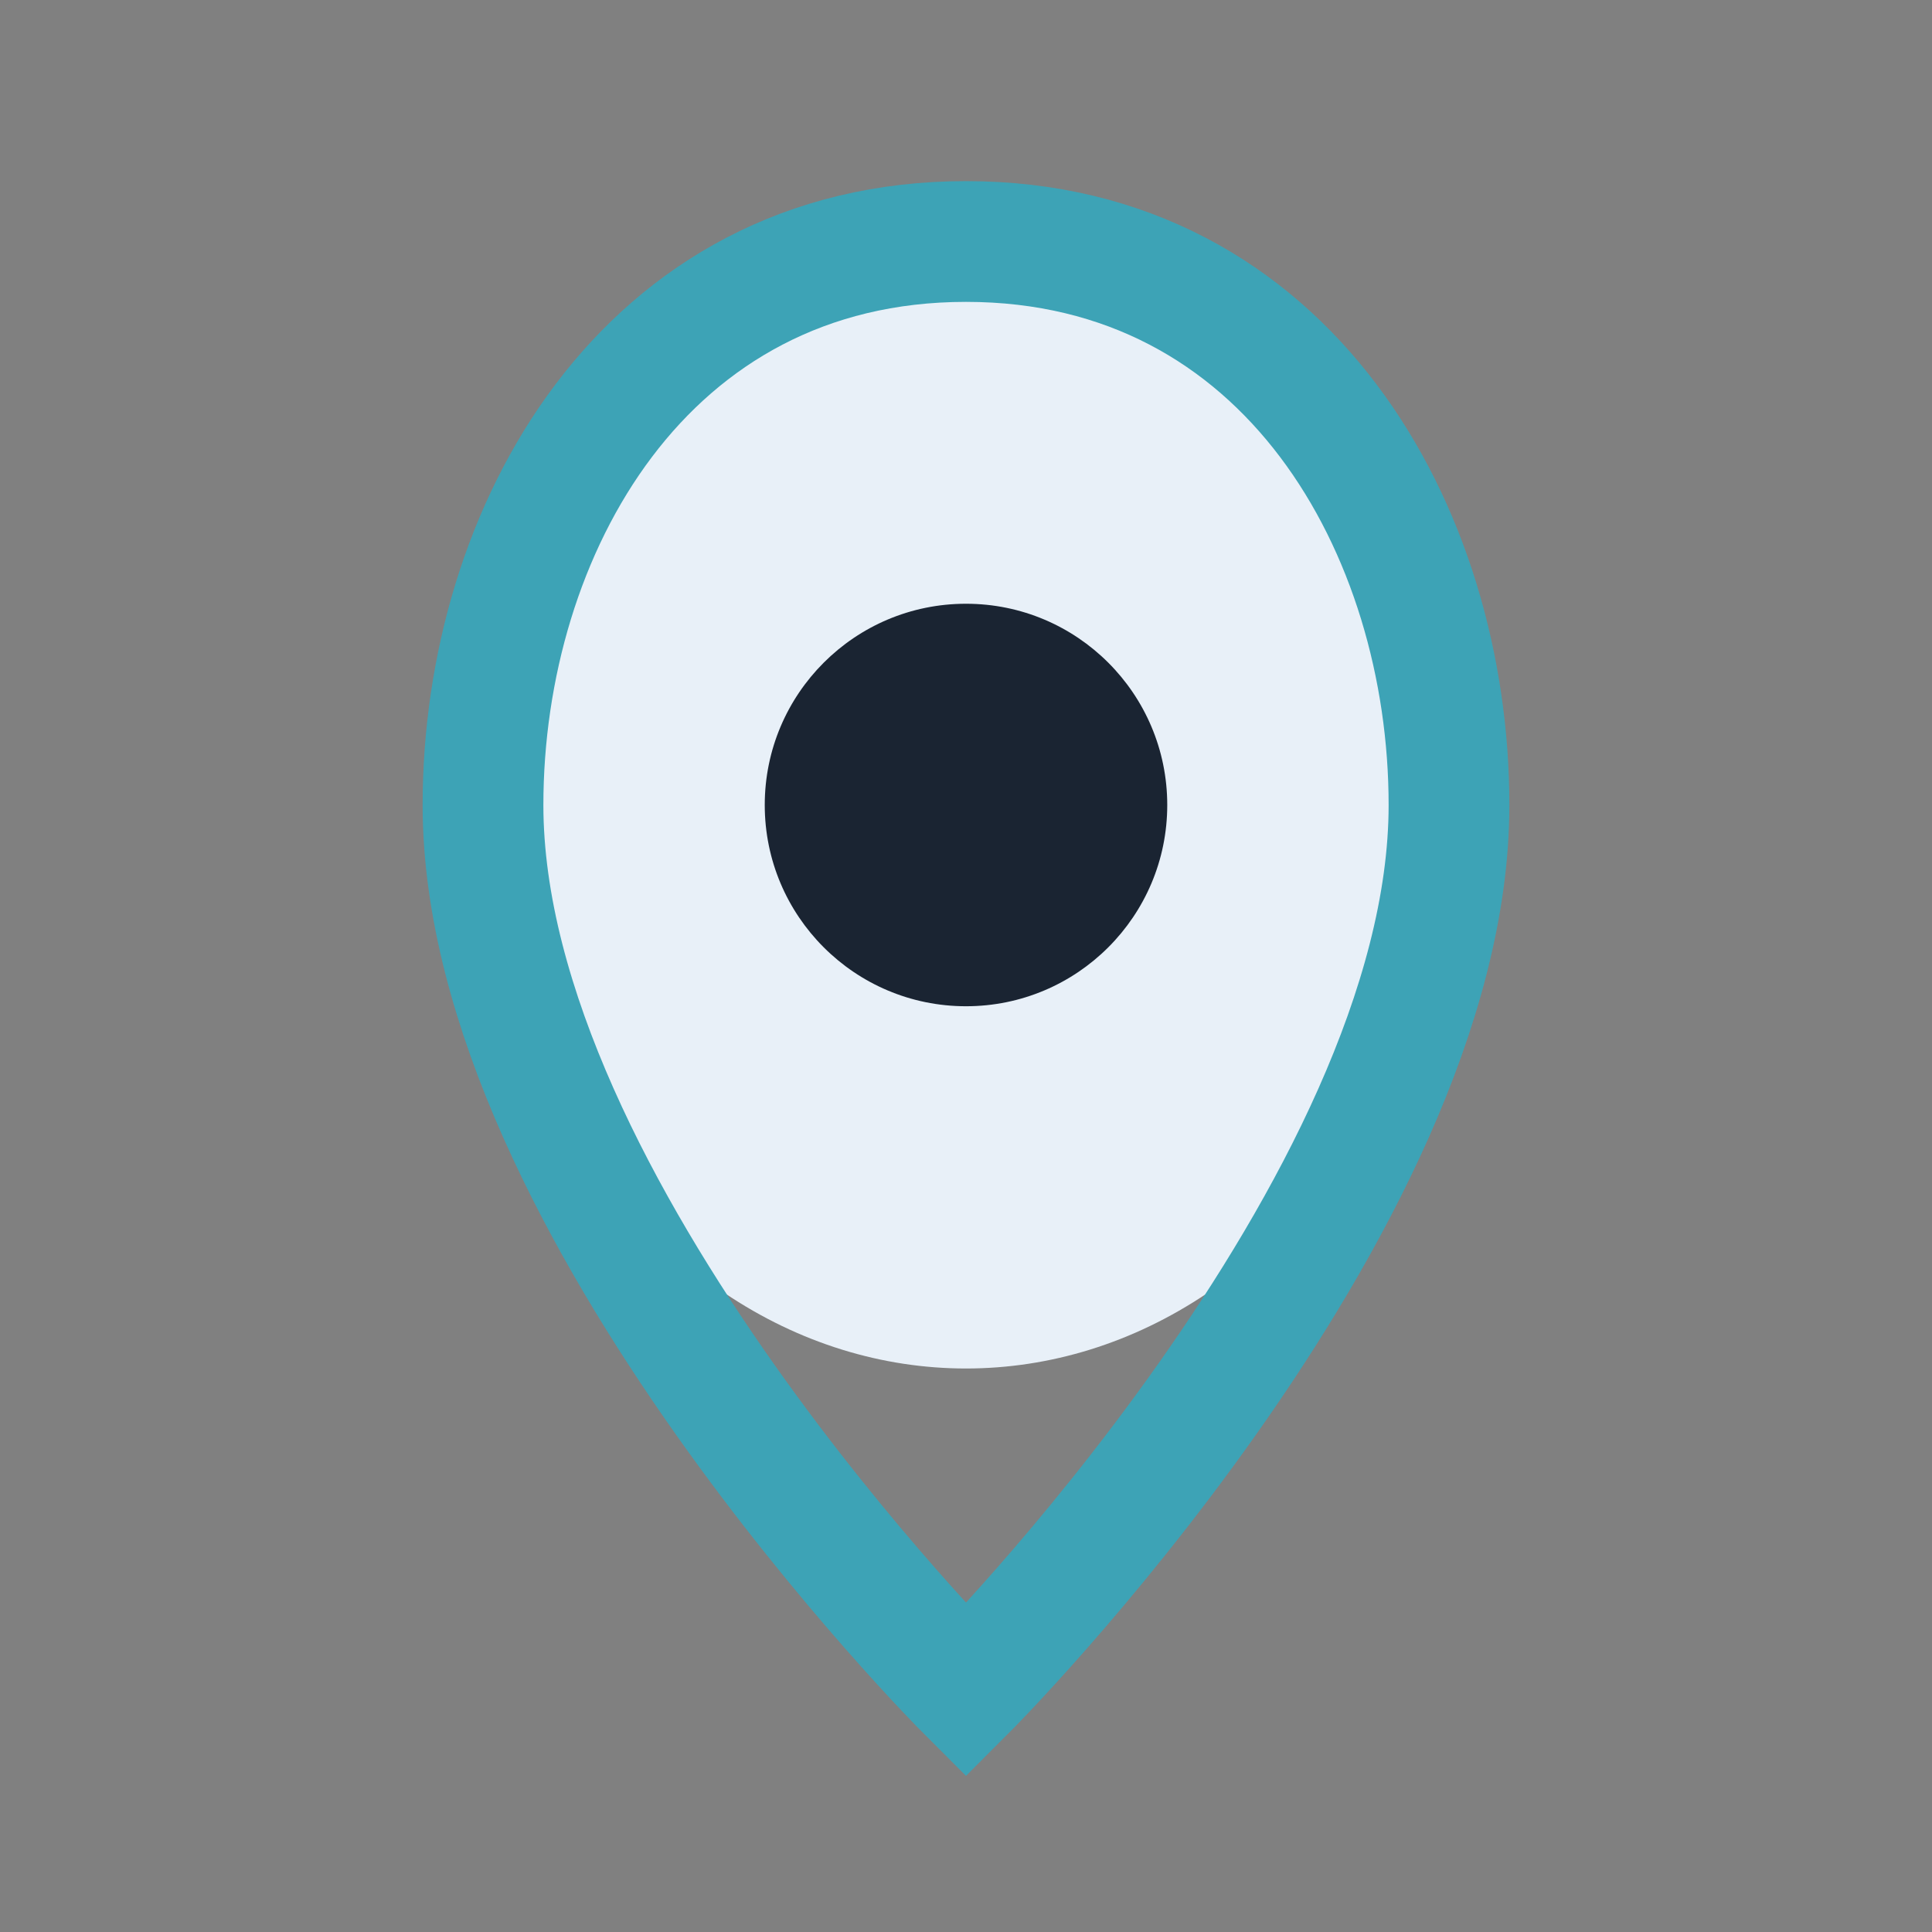
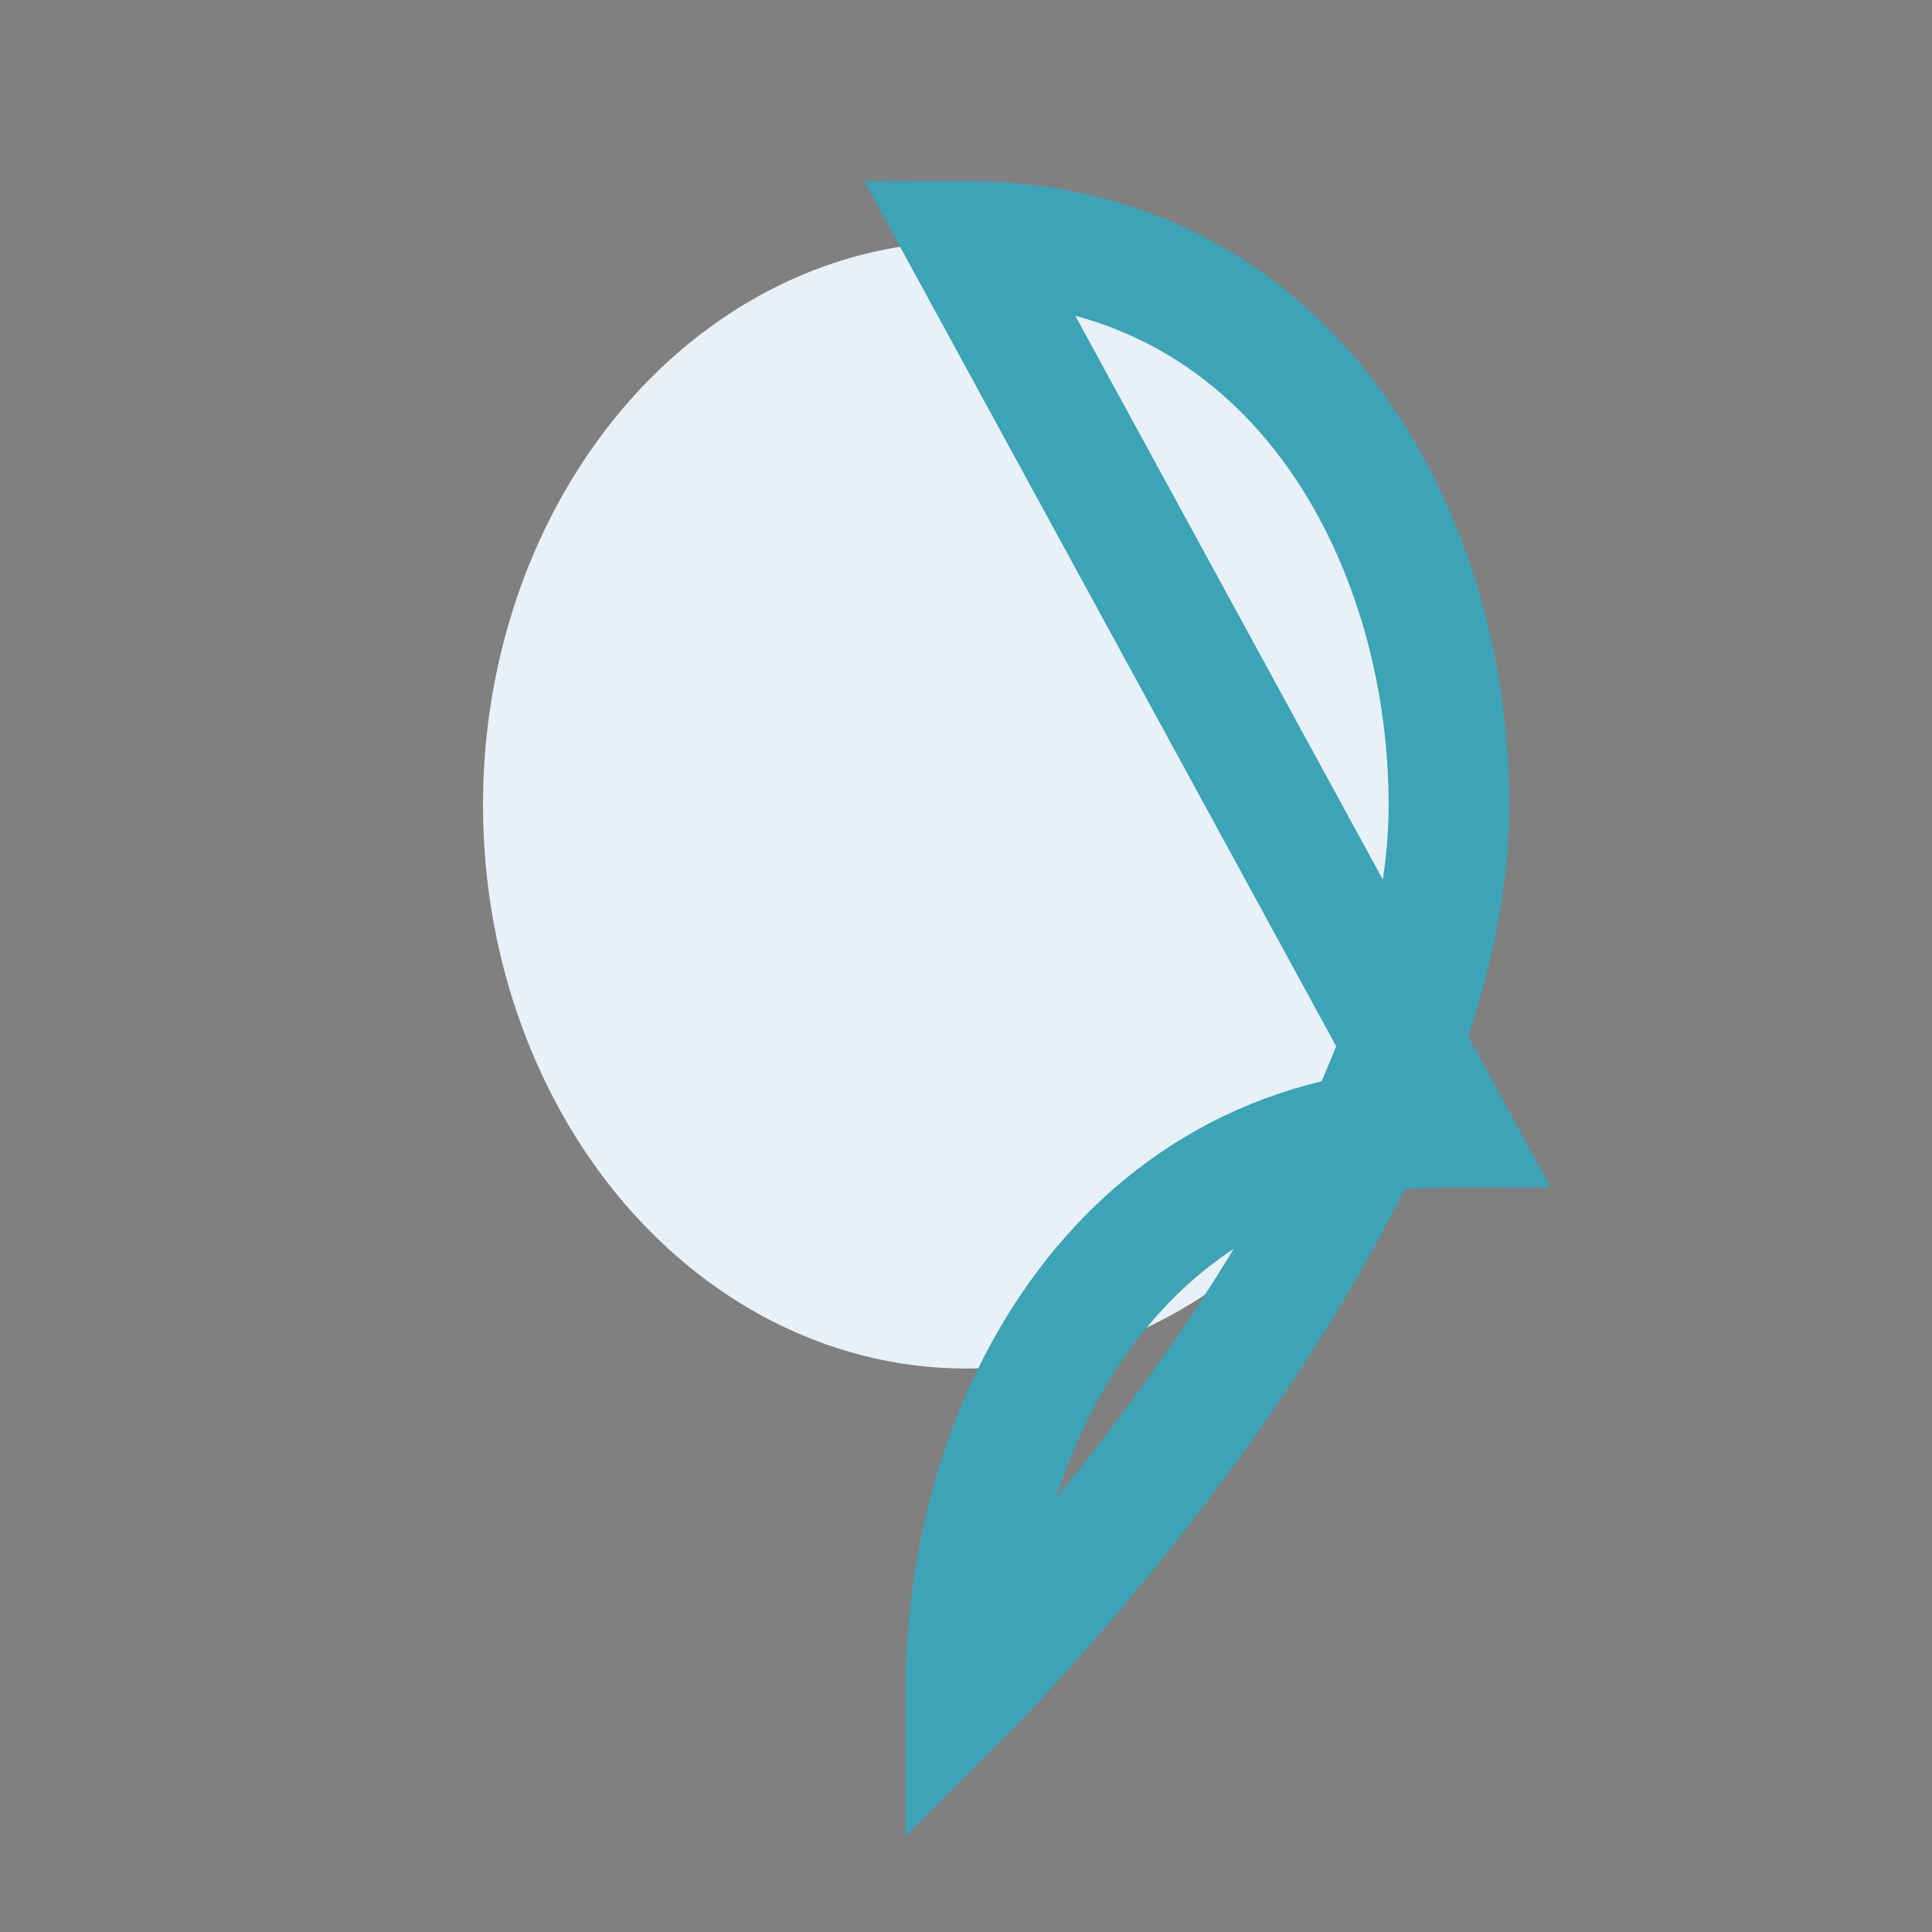
<svg xmlns="http://www.w3.org/2000/svg" width="24" height="24" viewBox="0 0 24 24">
  <rect x="0" y="0" width="24" height="24" fill="#808080" stroke="none" />
  <ellipse cx="12" cy="10" rx="6" ry="7" fill="#E8F0F8" />
-   <path d="M12 3c4 0 6 3.6 6 7 0 5-6 11-6 11s-6-6-6-11c0-3.4 2-7 6-7z" fill="none" stroke="#3DA3B6" stroke-width="1.5" />
-   <circle cx="12" cy="10" r="2.5" fill="#1A2432" />
+   <path d="M12 3c4 0 6 3.6 6 7 0 5-6 11-6 11c0-3.4 2-7 6-7z" fill="none" stroke="#3DA3B6" stroke-width="1.5" />
</svg>